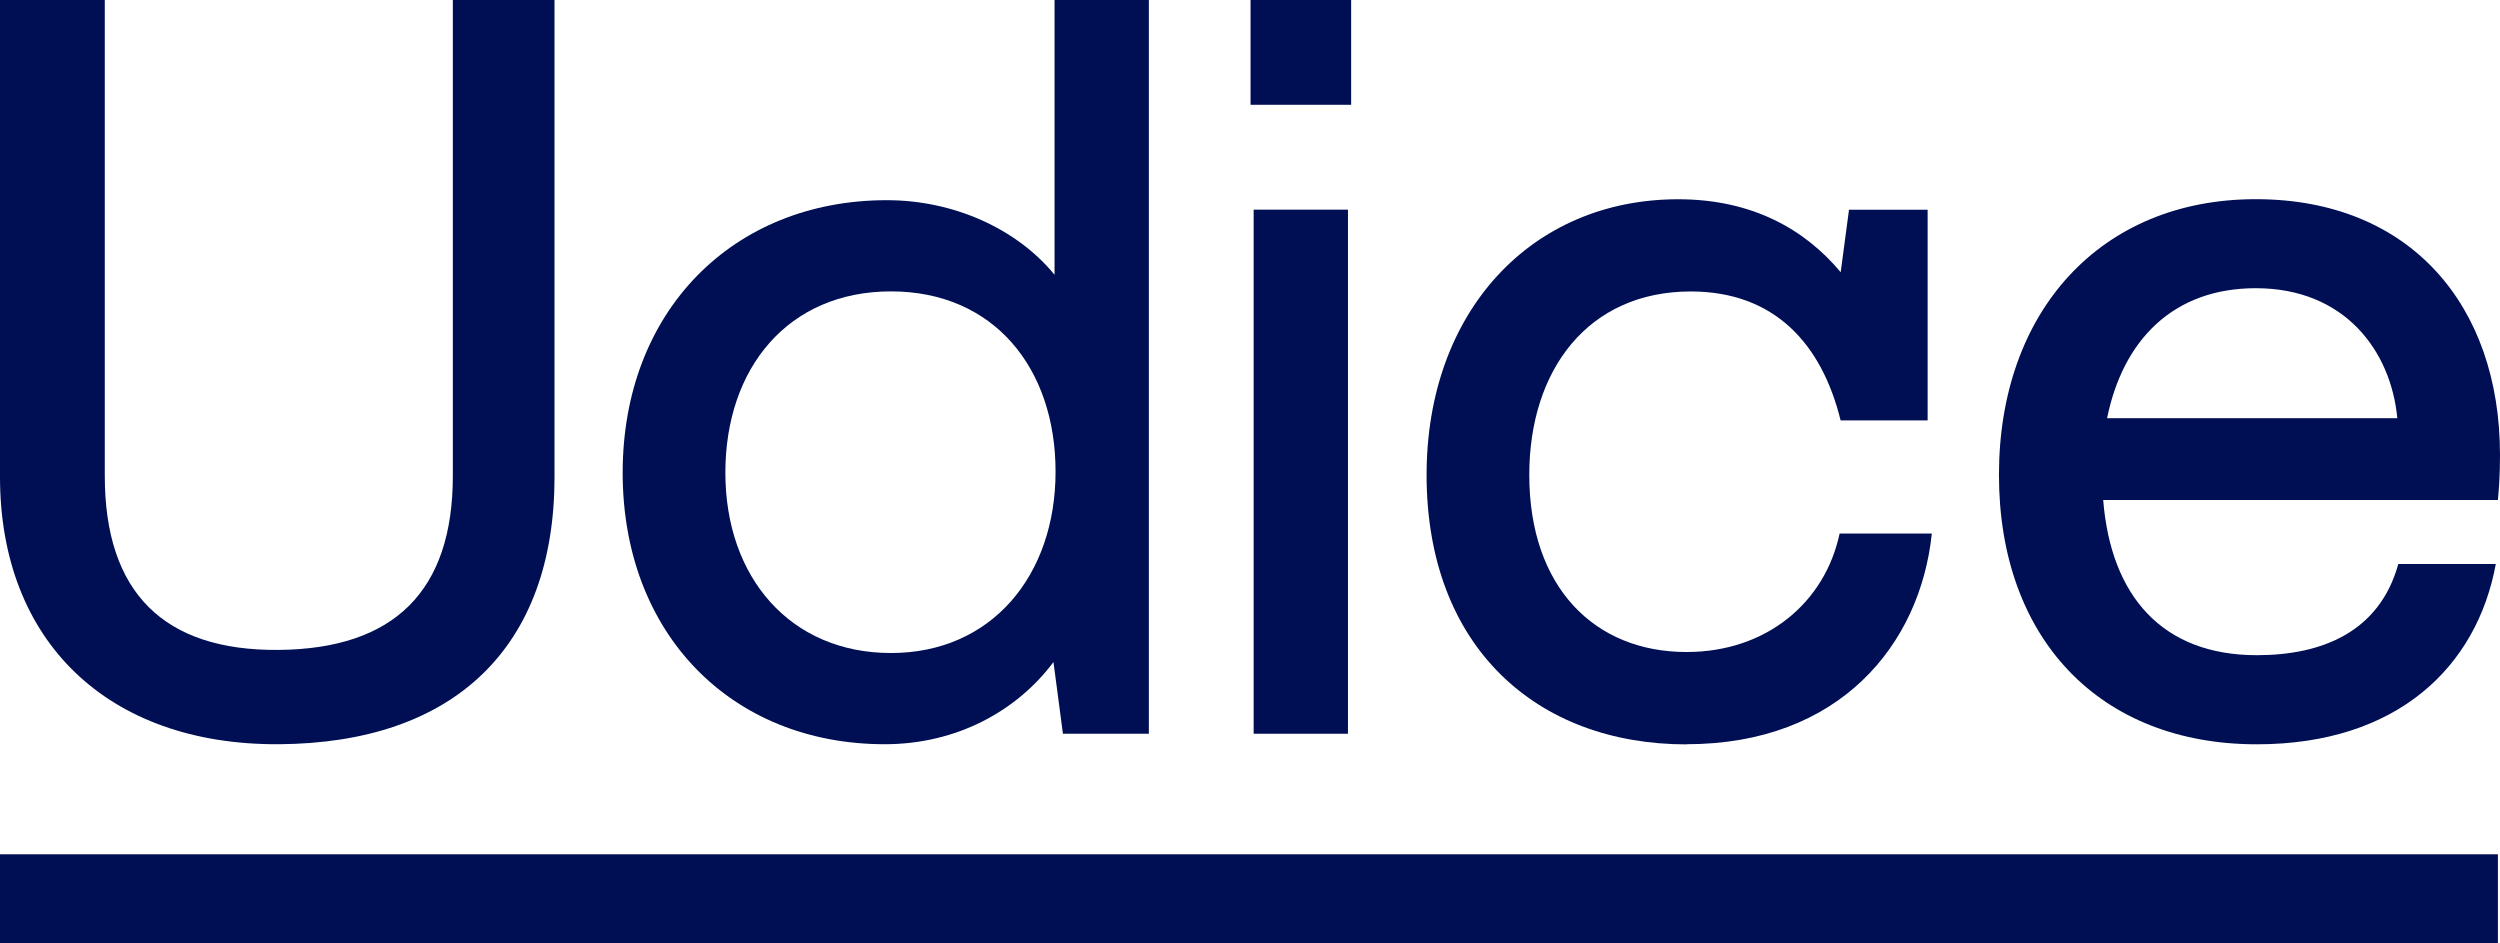
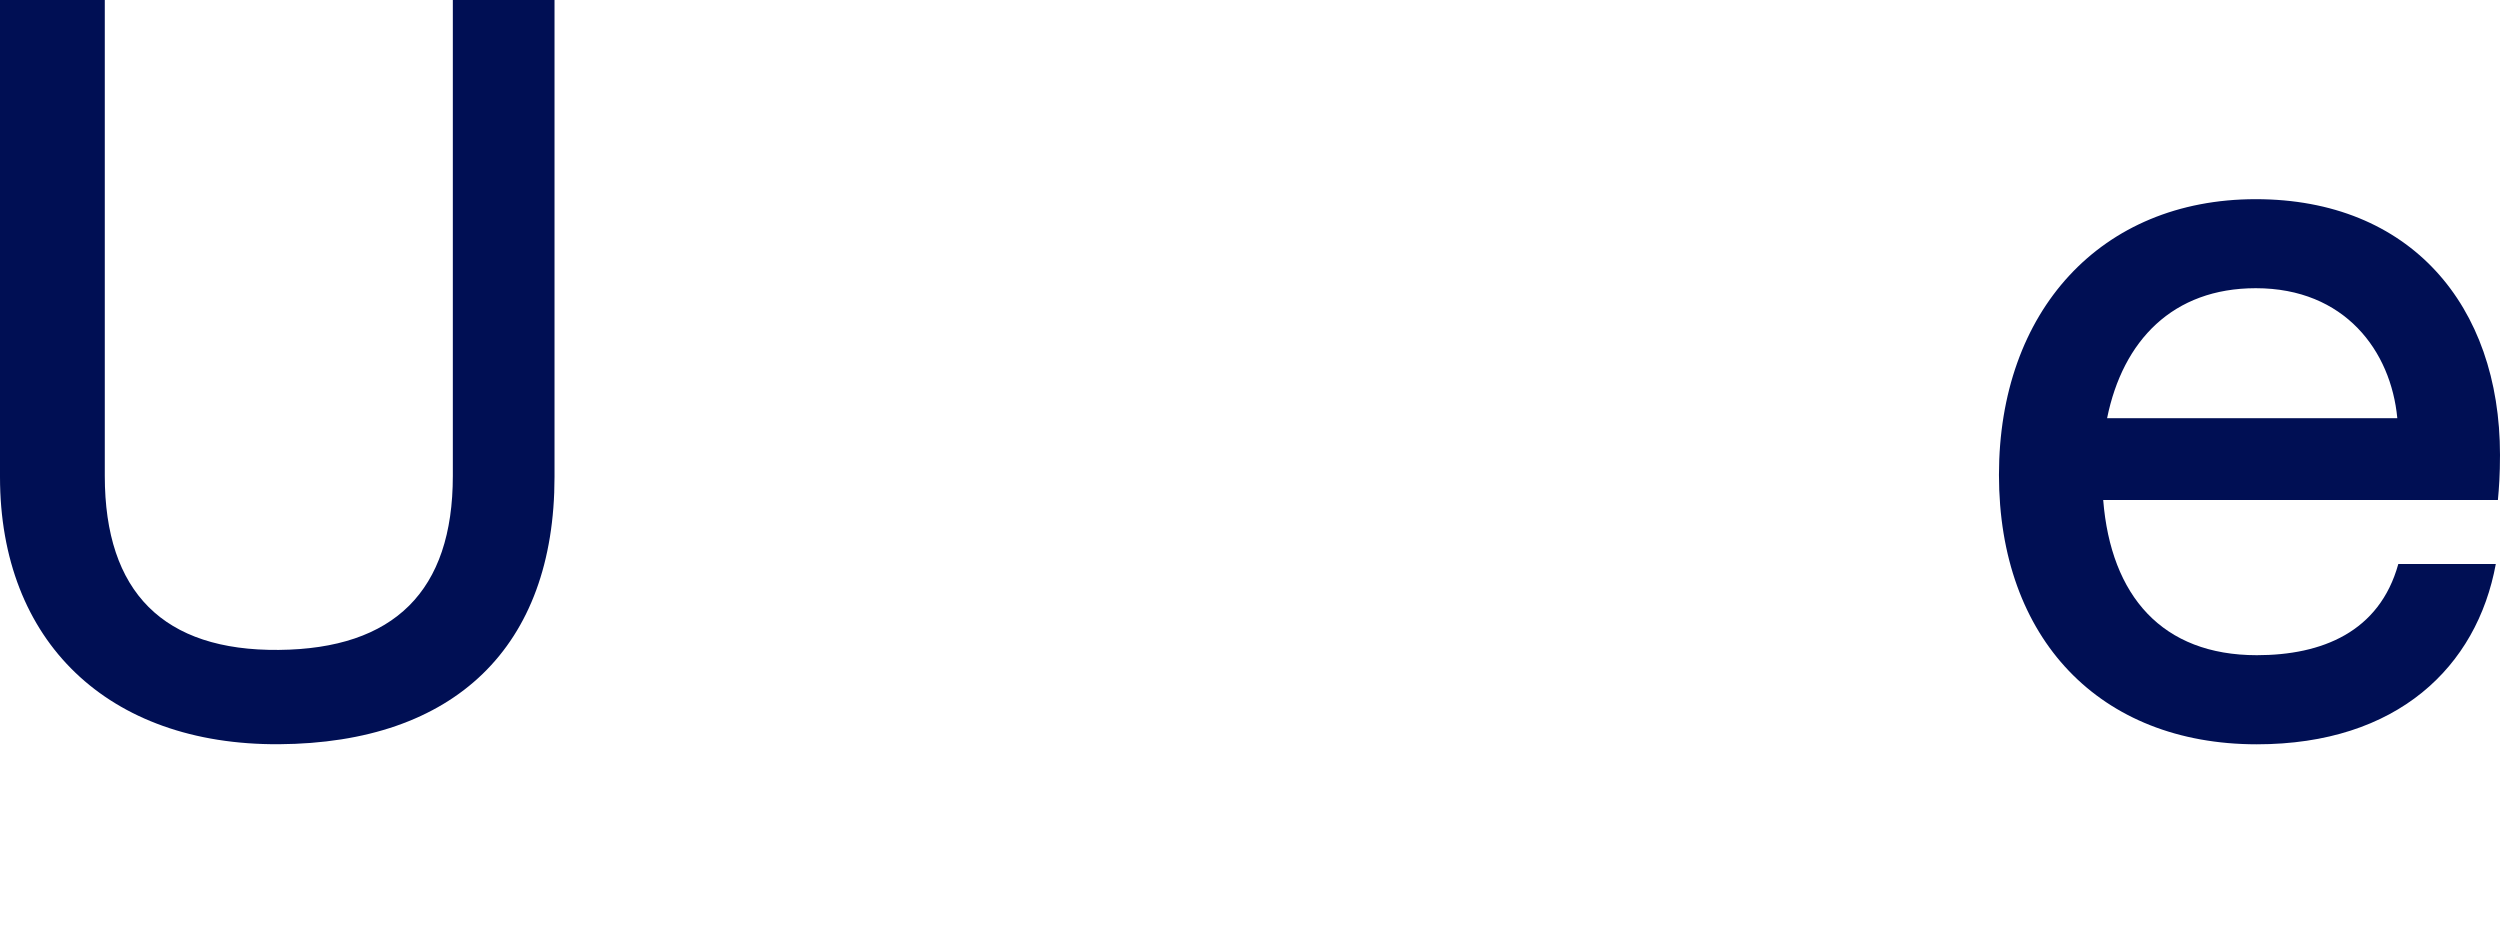
<svg xmlns="http://www.w3.org/2000/svg" id="Logo" version="1.1" viewBox="0 0 322.08 121.54">
  <defs>
    <style>
      .st0 {
        fill: #000f54;
      }
    </style>
  </defs>
-   <path class="st0" d="M217.28,95.88c19.72,0,30.11-12.83,31.6-27.14h-11.88c-1.89,8.91-9.45,15.26-19.72,15.26-11.88,0-20.26-8.37-20.26-22.82,0-13.5,7.56-23.63,20.8-23.63,10.8,0,16.88,6.75,19.31,16.61h11.21v-27.14h-10.13l-1.07,8.05c-4.58-5.49-11.36-9.4-20.94-9.4-18.91,0-32.41,14.45-32.41,35.52,0,22.15,14.18,34.71,33.49,34.71Z" />
-   <rect class="st0" x="161.11" width="12.96" height="13.5" />
-   <rect class="st0" x="161.51" y="27.01" width="12.15" height="67.52" />
  <path class="st0" d="M290.61,25.66c-19.99,0-33.08,14.45-33.08,35.52s12.96,34.71,33.22,34.71c18.1,0,28.36-9.99,30.79-23.23h-12.56c-2.43,8.78-9.86,11.75-18.23,11.75-12.18,0-18.8-7.62-19.79-19.99h50.85c.14-1.49.27-3.24.27-5.81,0-19.31-11.61-32.95-31.47-32.95ZM271.46,53.88c2.03-10.02,8.48-16.75,19.16-16.75,11.48,0,17.42,8.1,18.23,16.75h-37.39Z" />
-   <rect class="st0" y="110.06" width="321.81" height="11.48" />
-   <path class="st0" d="M113.98,95.88c9.3,0,17.07-4.32,21.74-10.59l1.22,9.24h11.07V0h-12.15v35.4c-4.84-5.92-12.98-9.61-21.61-9.61-19.85,0-34.03,14.31-34.03,35.11s14.04,34.98,33.76,34.98ZM114.79,37.54c13.23,0,21.2,9.86,21.2,23.23s-8.24,23.36-21.2,23.36-21.34-9.72-21.34-23.23,8.1-23.36,21.34-23.36Z" />
  <path class="st0" d="M35.92,95.88c22.69-.14,35.52-12.56,35.52-34.44V0h-13.1v61.31c0,14.85-7.56,22.28-22.42,22.42s-22.42-7.43-22.42-22.42V0H0v61.44c0,21.2,13.91,34.57,35.92,34.44Z" />
</svg>